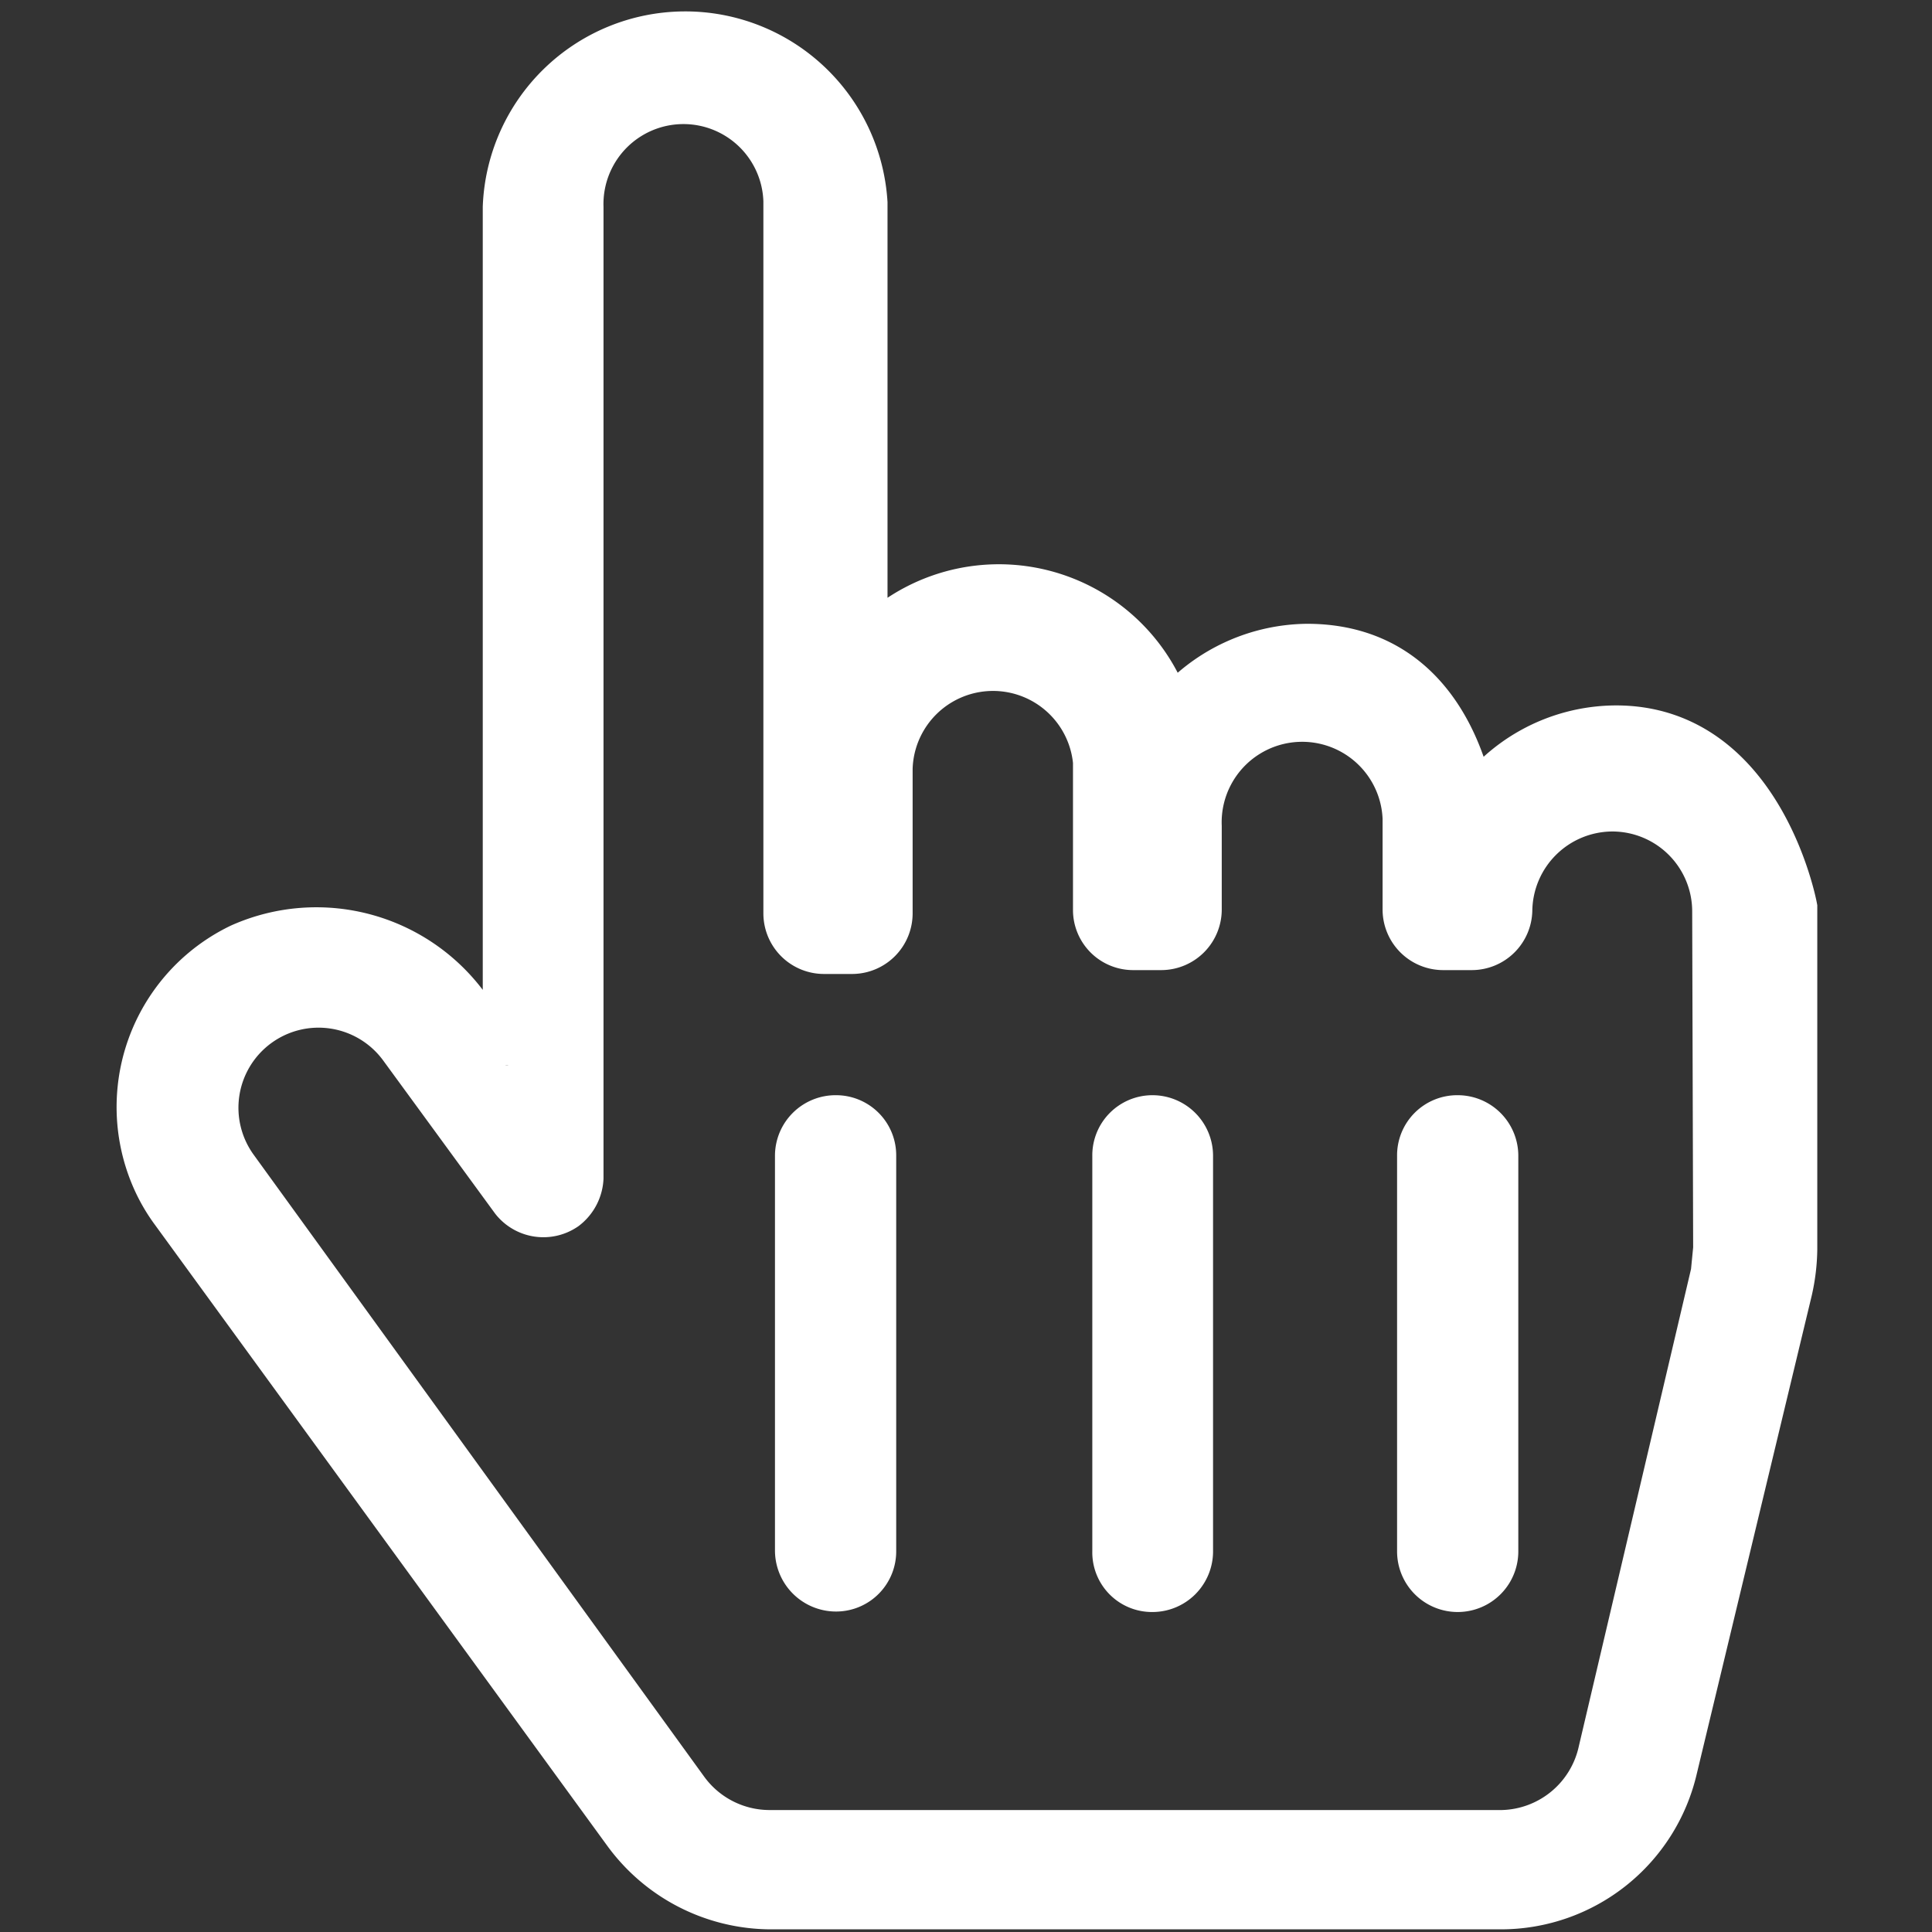
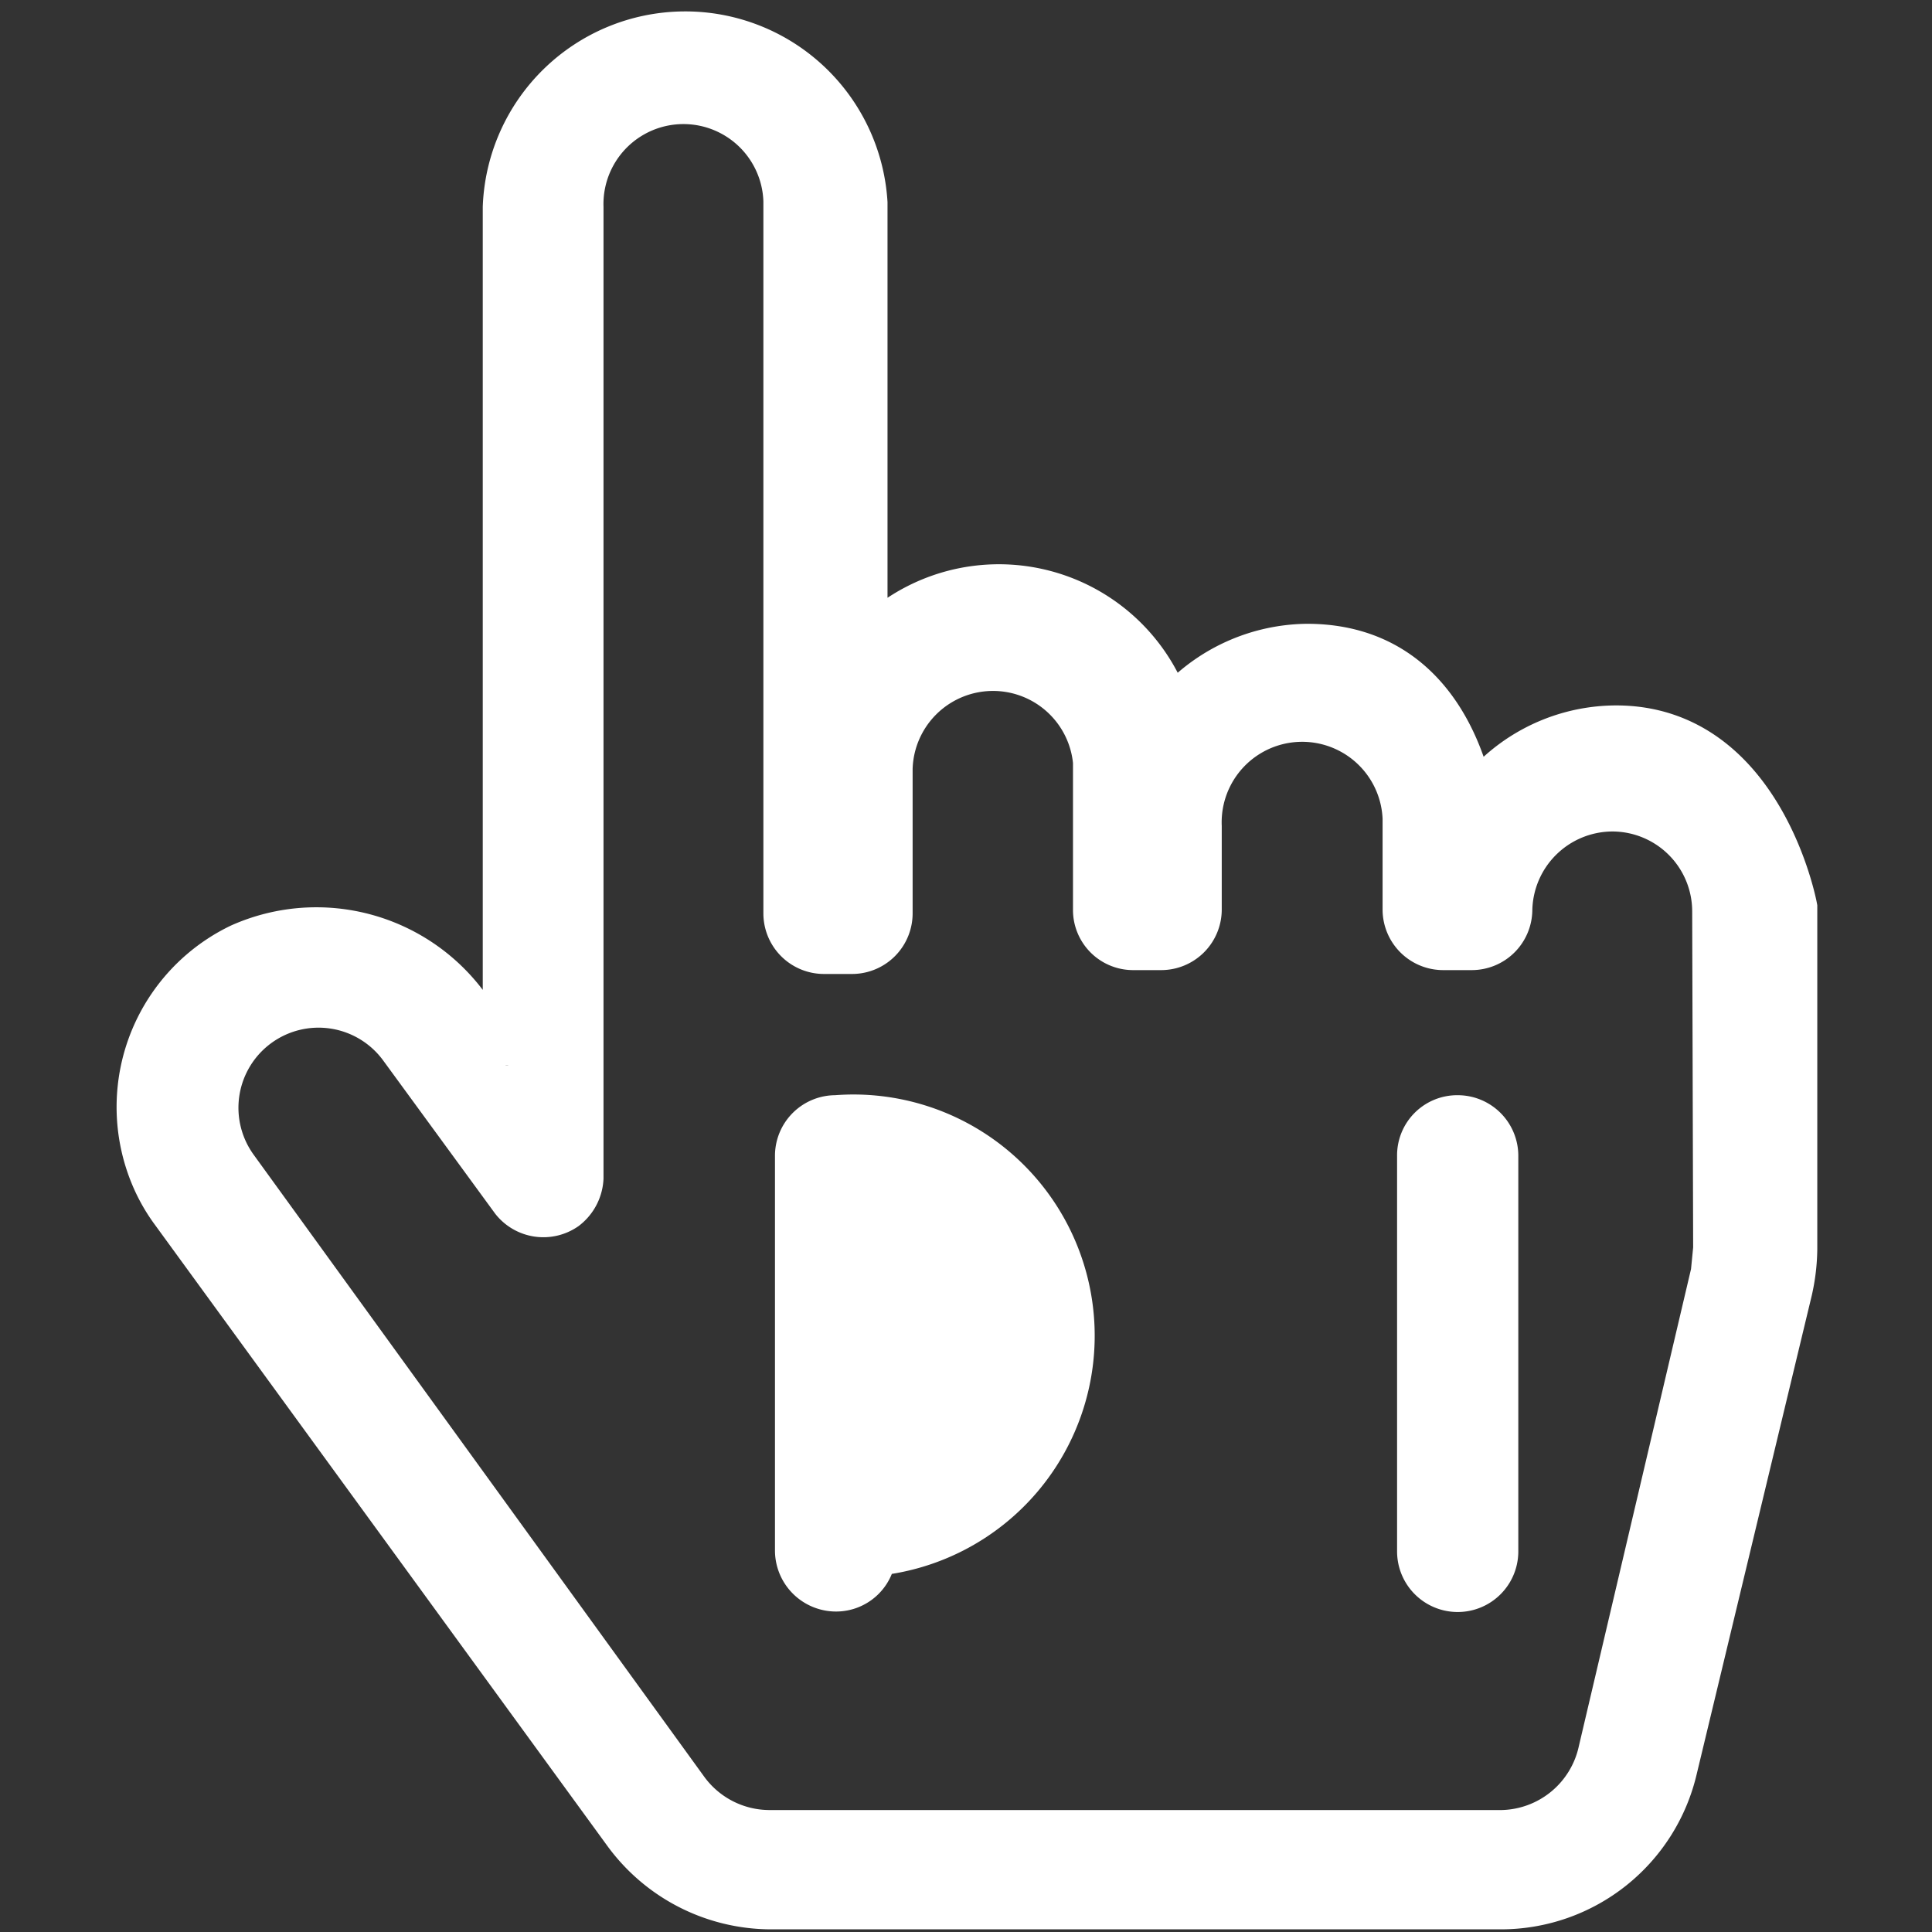
<svg xmlns="http://www.w3.org/2000/svg" id="Capa_1" data-name="Capa 1" width="14.11mm" height="14.11mm" viewBox="0 0 40 40">
  <rect x="0" y="0" width="40" height="40" fill="#333333" stroke="none" />
  <defs>
    <style>.cls-1{fill:#fff;stroke:#fff;stroke-width:1.05px;}</style>
  </defs>
  <title>hand-01</title>
  <g id="Componente_92_1" data-name="Componente 92 1">
    <path id="Trazado_52" data-name="Trazado 52" class="cls-1" d="M10.47,22.06l-.8-1.12A3.8,3.8,0,0,0,5,19.64,3.64,3.64,0,0,0,3.3,24.5a3.48,3.48,0,0,0,.34.56L13,37.91a3.68,3.68,0,0,0,2.95,1.51H31.08a3.64,3.64,0,0,0,3.54-2.82L37,26.7a4,4,0,0,0,.1-.84V18.79s-.68-3.66-3.64-3.66a3.57,3.57,0,0,0-3,1.65h0c-.08-.48-.58-3.34-3.4-3.34a3.63,3.63,0,0,0-2.57,1.11,3.07,3.07,0,0,0-.29.34A3.65,3.65,0,0,0,18,13.38l-.15.17V4.2a3.67,3.67,0,0,0-7.33.09V22.06m25.06,3.79-.05.51-2.33,9.91A2.2,2.2,0,0,1,31.1,38H15.93a2.2,2.2,0,0,1-1.77-.9L4.83,24.22a2.18,2.18,0,0,1,3.53-2.57h0l2.31,3.16a.74.74,0,0,0,1,.15.77.77,0,0,0,.3-.57V4.29a2.18,2.18,0,1,1,4.36-.13V18.91a.73.73,0,0,0,.73.73h.59a.73.73,0,0,0,.72-.73h0v-3a2.19,2.19,0,0,1,4.37-.14v3.07a.72.72,0,0,0,.72.72h.58a.73.73,0,0,0,.73-.72h0V17.11a2.19,2.19,0,1,1,4.38-.17v1.9a.73.73,0,0,0,.73.72h.59a.73.73,0,0,0,.73-.71,2.19,2.19,0,0,1,2.18-2.16h0a2.18,2.18,0,0,1,2.18,2.19h0Z" />
-     <path id="Trazado_53" data-name="Trazado 53" class="cls-1" d="M17.31,23.2a.73.73,0,0,0-.74.72h0v8.19a.74.74,0,0,0,.74.73.72.72,0,0,0,.72-.73h0V23.93A.72.72,0,0,0,17.31,23.2Z" />
-     <path id="Trazado_54" data-name="Trazado 54" class="cls-1" d="M23.86,23.2a.72.72,0,0,0-.72.73h0v8.19a.71.71,0,0,0,.72.73.73.73,0,0,0,.73-.72h0V23.93A.73.73,0,0,0,23.86,23.2Z" />
+     <path id="Trazado_53" data-name="Trazado 53" class="cls-1" d="M17.31,23.2a.73.73,0,0,0-.74.72h0v8.19a.74.74,0,0,0,.74.73.72.72,0,0,0,.72-.73h0A.72.72,0,0,0,17.31,23.2Z" />
    <path id="Trazado_55" data-name="Trazado 55" class="cls-1" d="M30.18,23.2a.72.72,0,0,0-.73.73h0v8.19a.73.73,0,0,0,1.46,0V23.93A.73.73,0,0,0,30.18,23.2Z" />
  </g>
</svg>